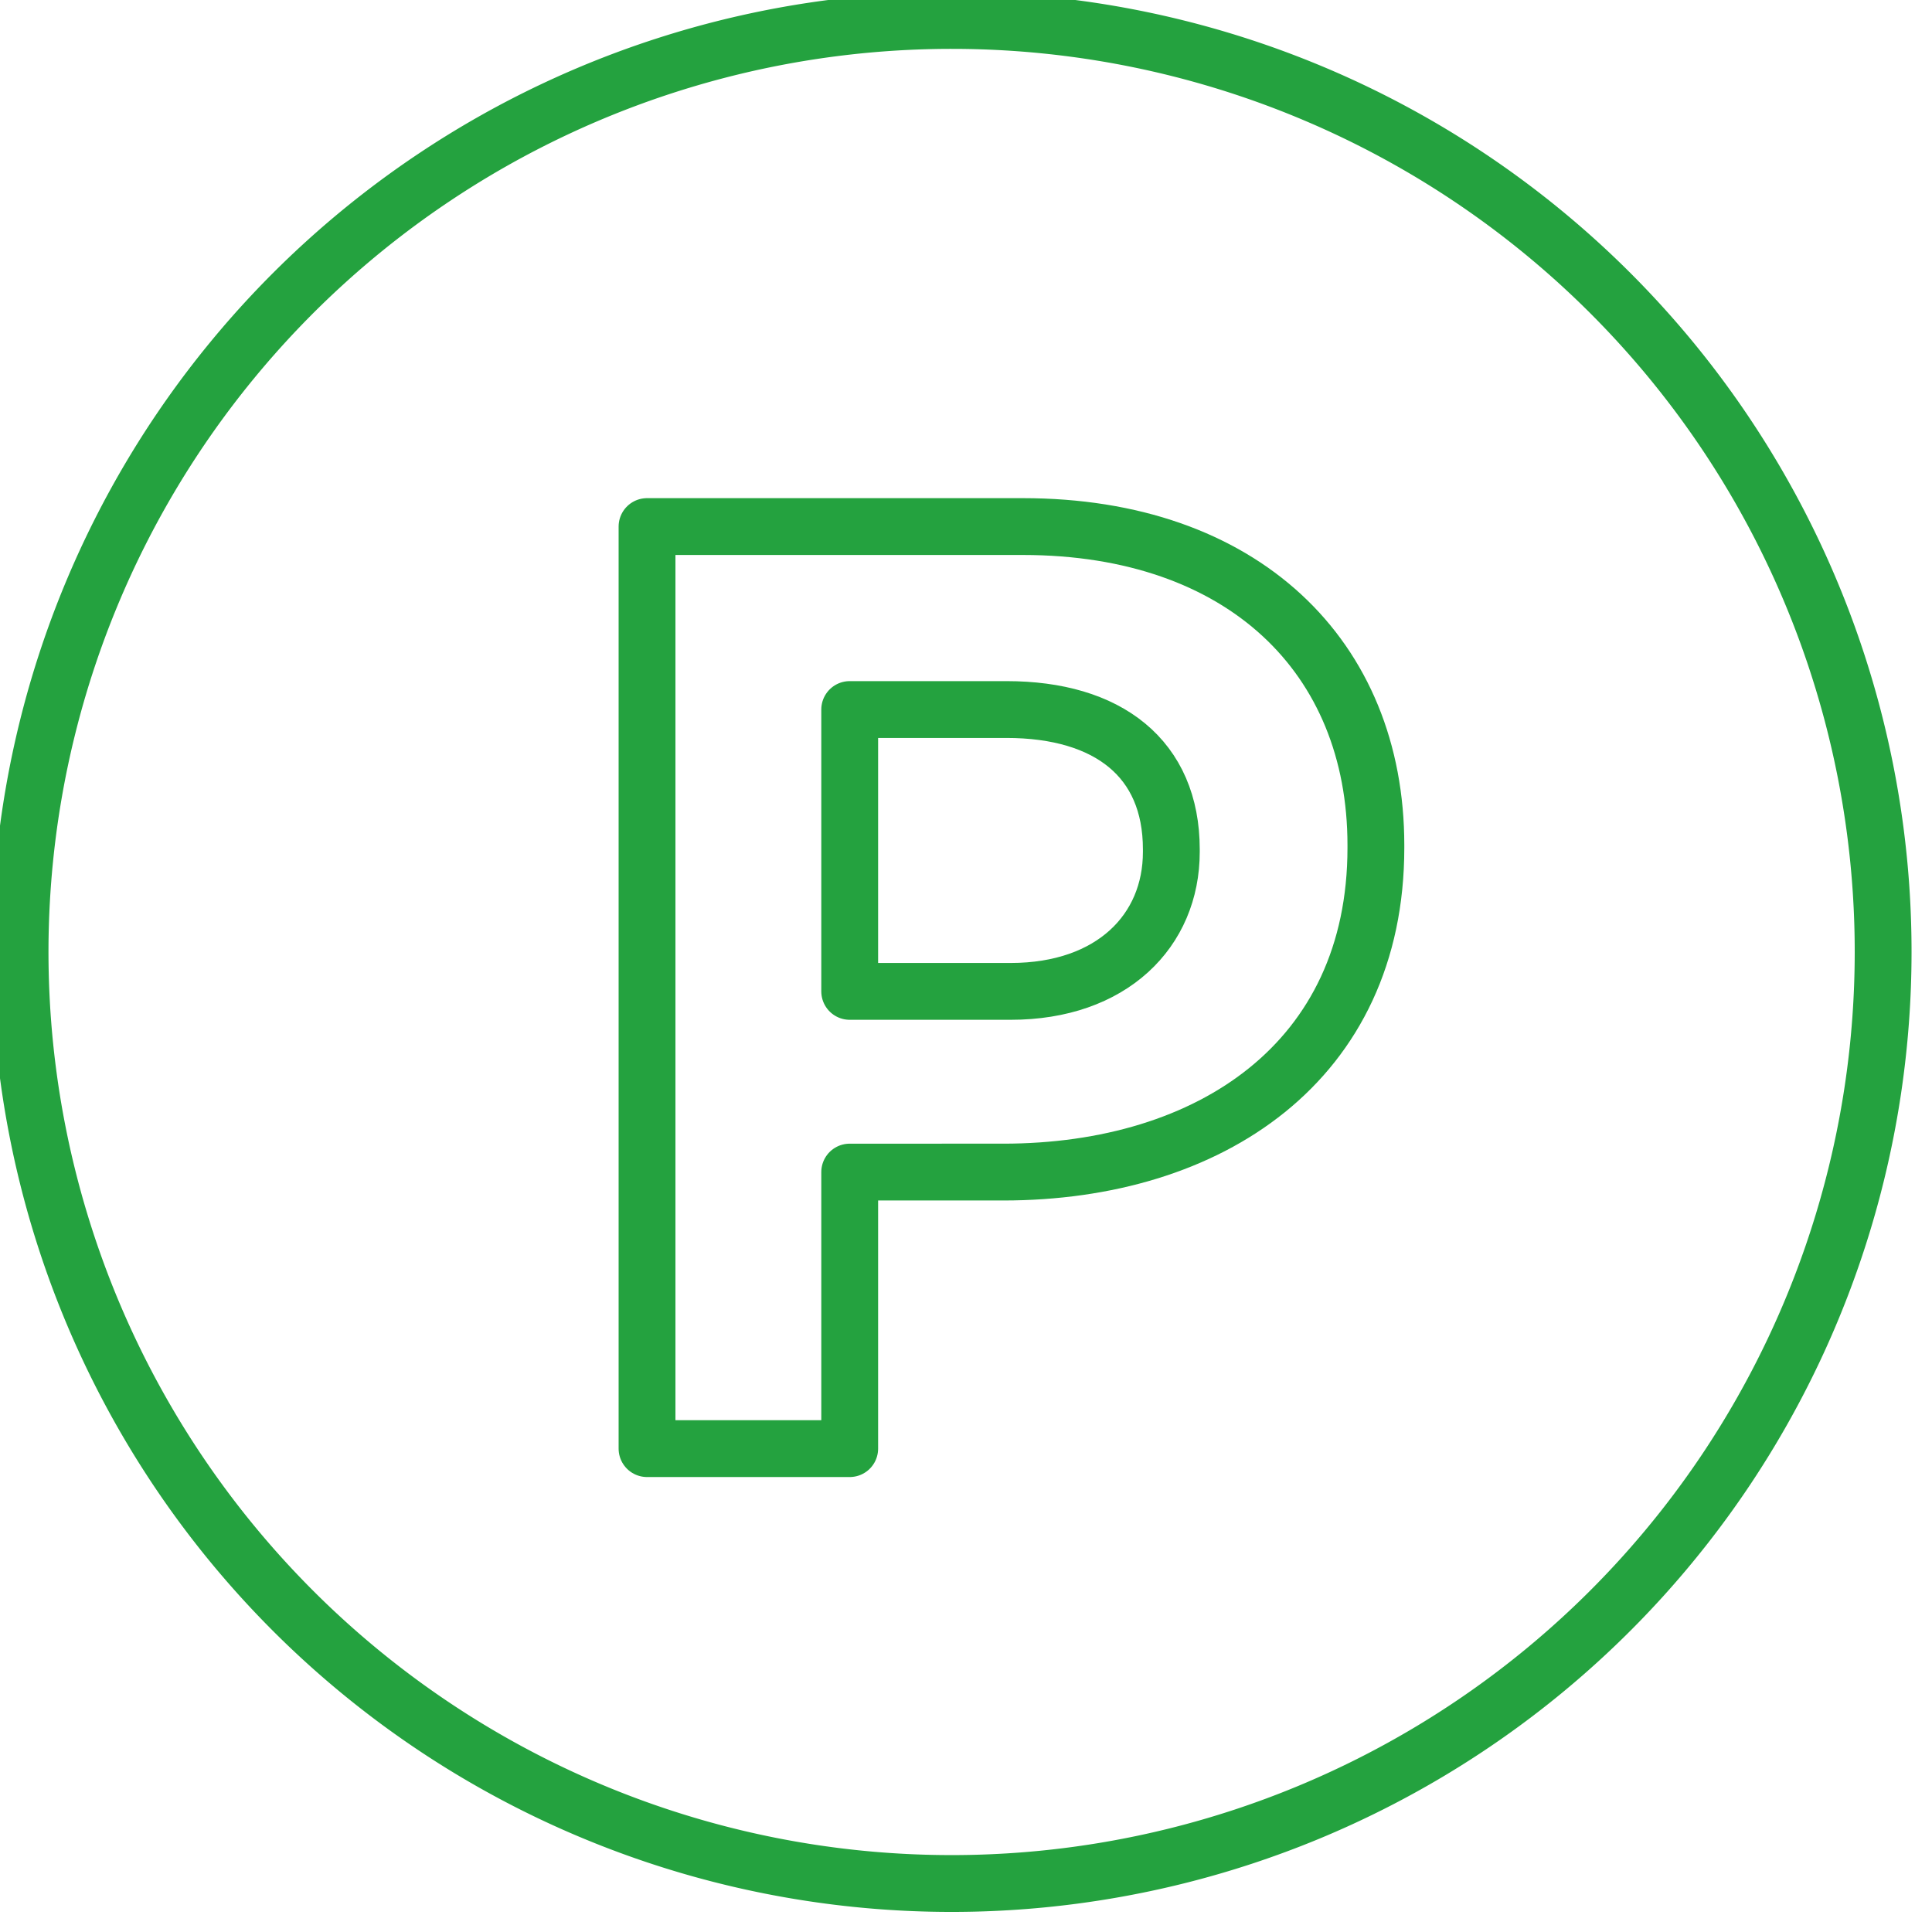
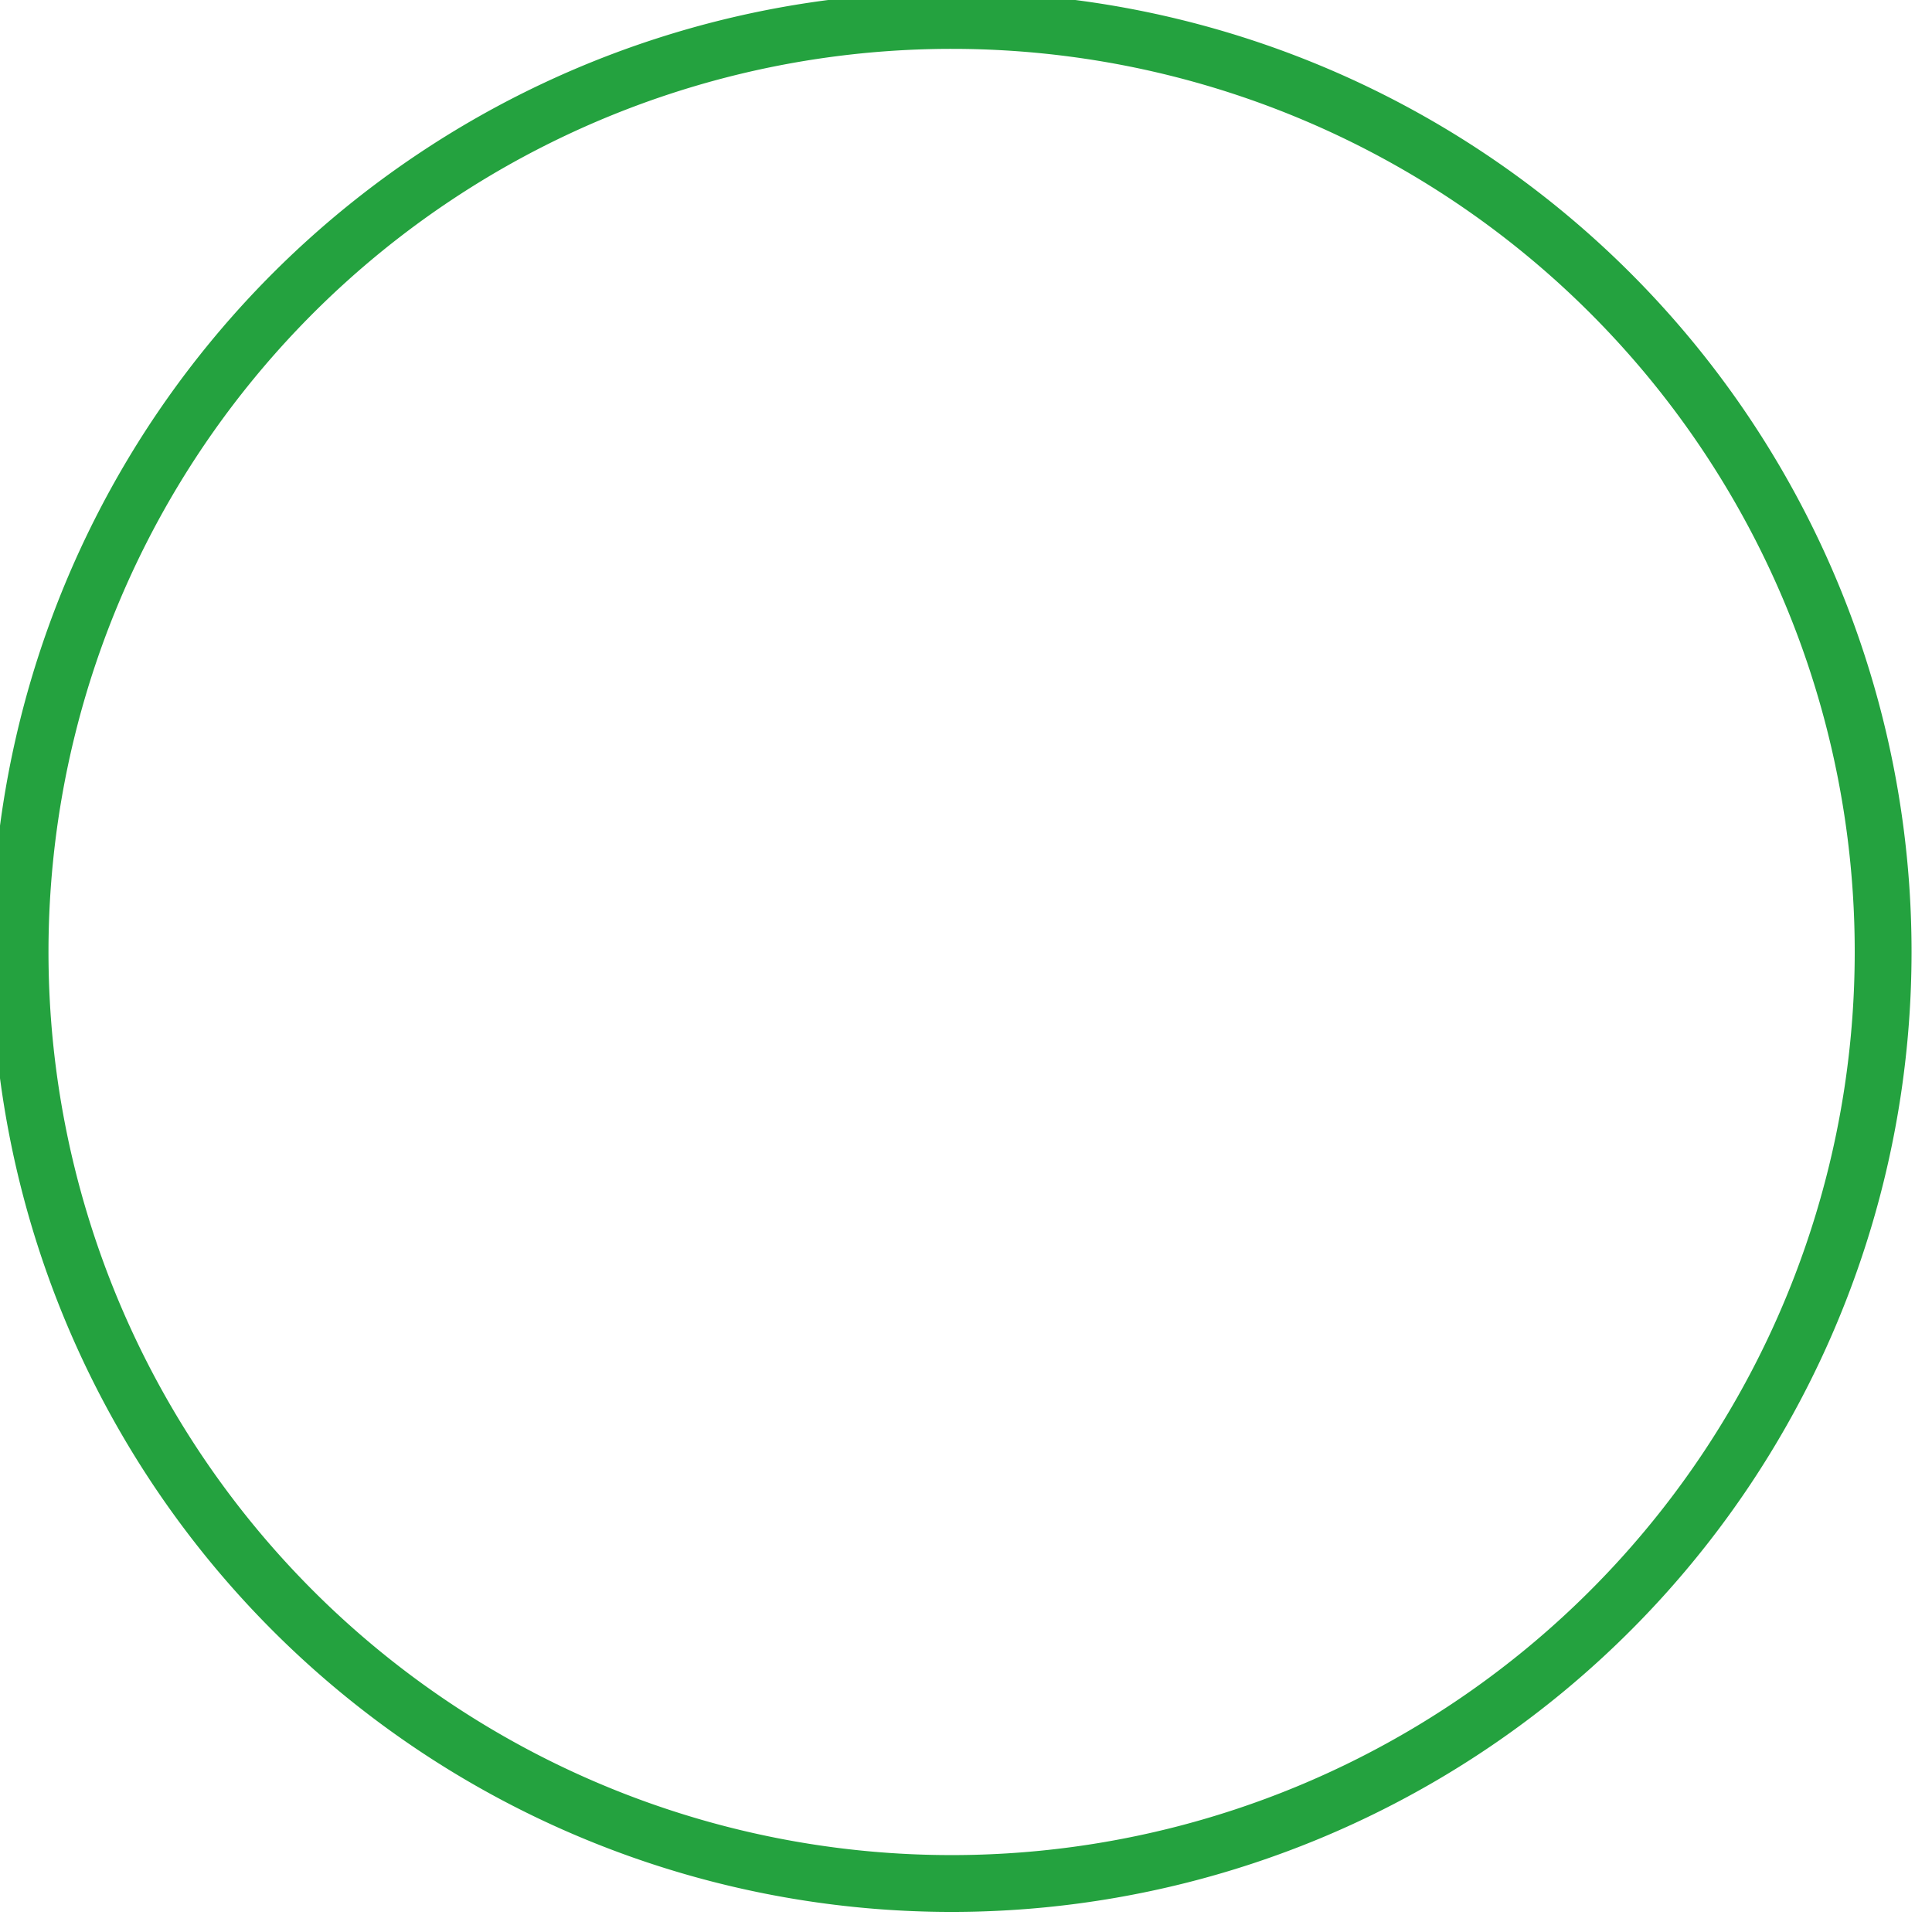
<svg xmlns="http://www.w3.org/2000/svg" id="ae0e3ca6-388b-40b6-b020-3208550f6745" data-name="Layer 1" width="51" height="51" viewBox="0 0 51 51">
  <g id="b77576b1-e725-4b4b-b50a-574c82246291" data-name="Page-1">
    <path id="a74ae42e-67ef-49ca-be57-fc738a25385d" data-name="Stroke-1" d="M49.71,25.13A24.59,24.59,0,1,1,25.13.54,24.58,24.58,0,0,1,49.71,25.13Z" style="fill:none;stroke:#24a23f;stroke-linecap:round;stroke-linejoin:round;stroke-width:1.5px" />
-     <path id="f123bcee-a7e5-4ce9-8748-ecdb52dd0cf7" data-name="Stroke-3" d="M26.68,26.17c2.67,0,4.24-1.6,4.24-3.68v-.07c0-2.4-1.67-3.69-4.35-3.69H22.43v7.44ZM17.08,13.9H27c5.81,0,9.32,3.44,9.32,8.41v.07c0,5.64-4.38,8.56-9.84,8.56H22.43v7.3H17.08V13.9Z" style="fill:none;stroke:#24a23f;stroke-linecap:round;stroke-linejoin:round;stroke-width:1.5px" />
  </g>
</svg>